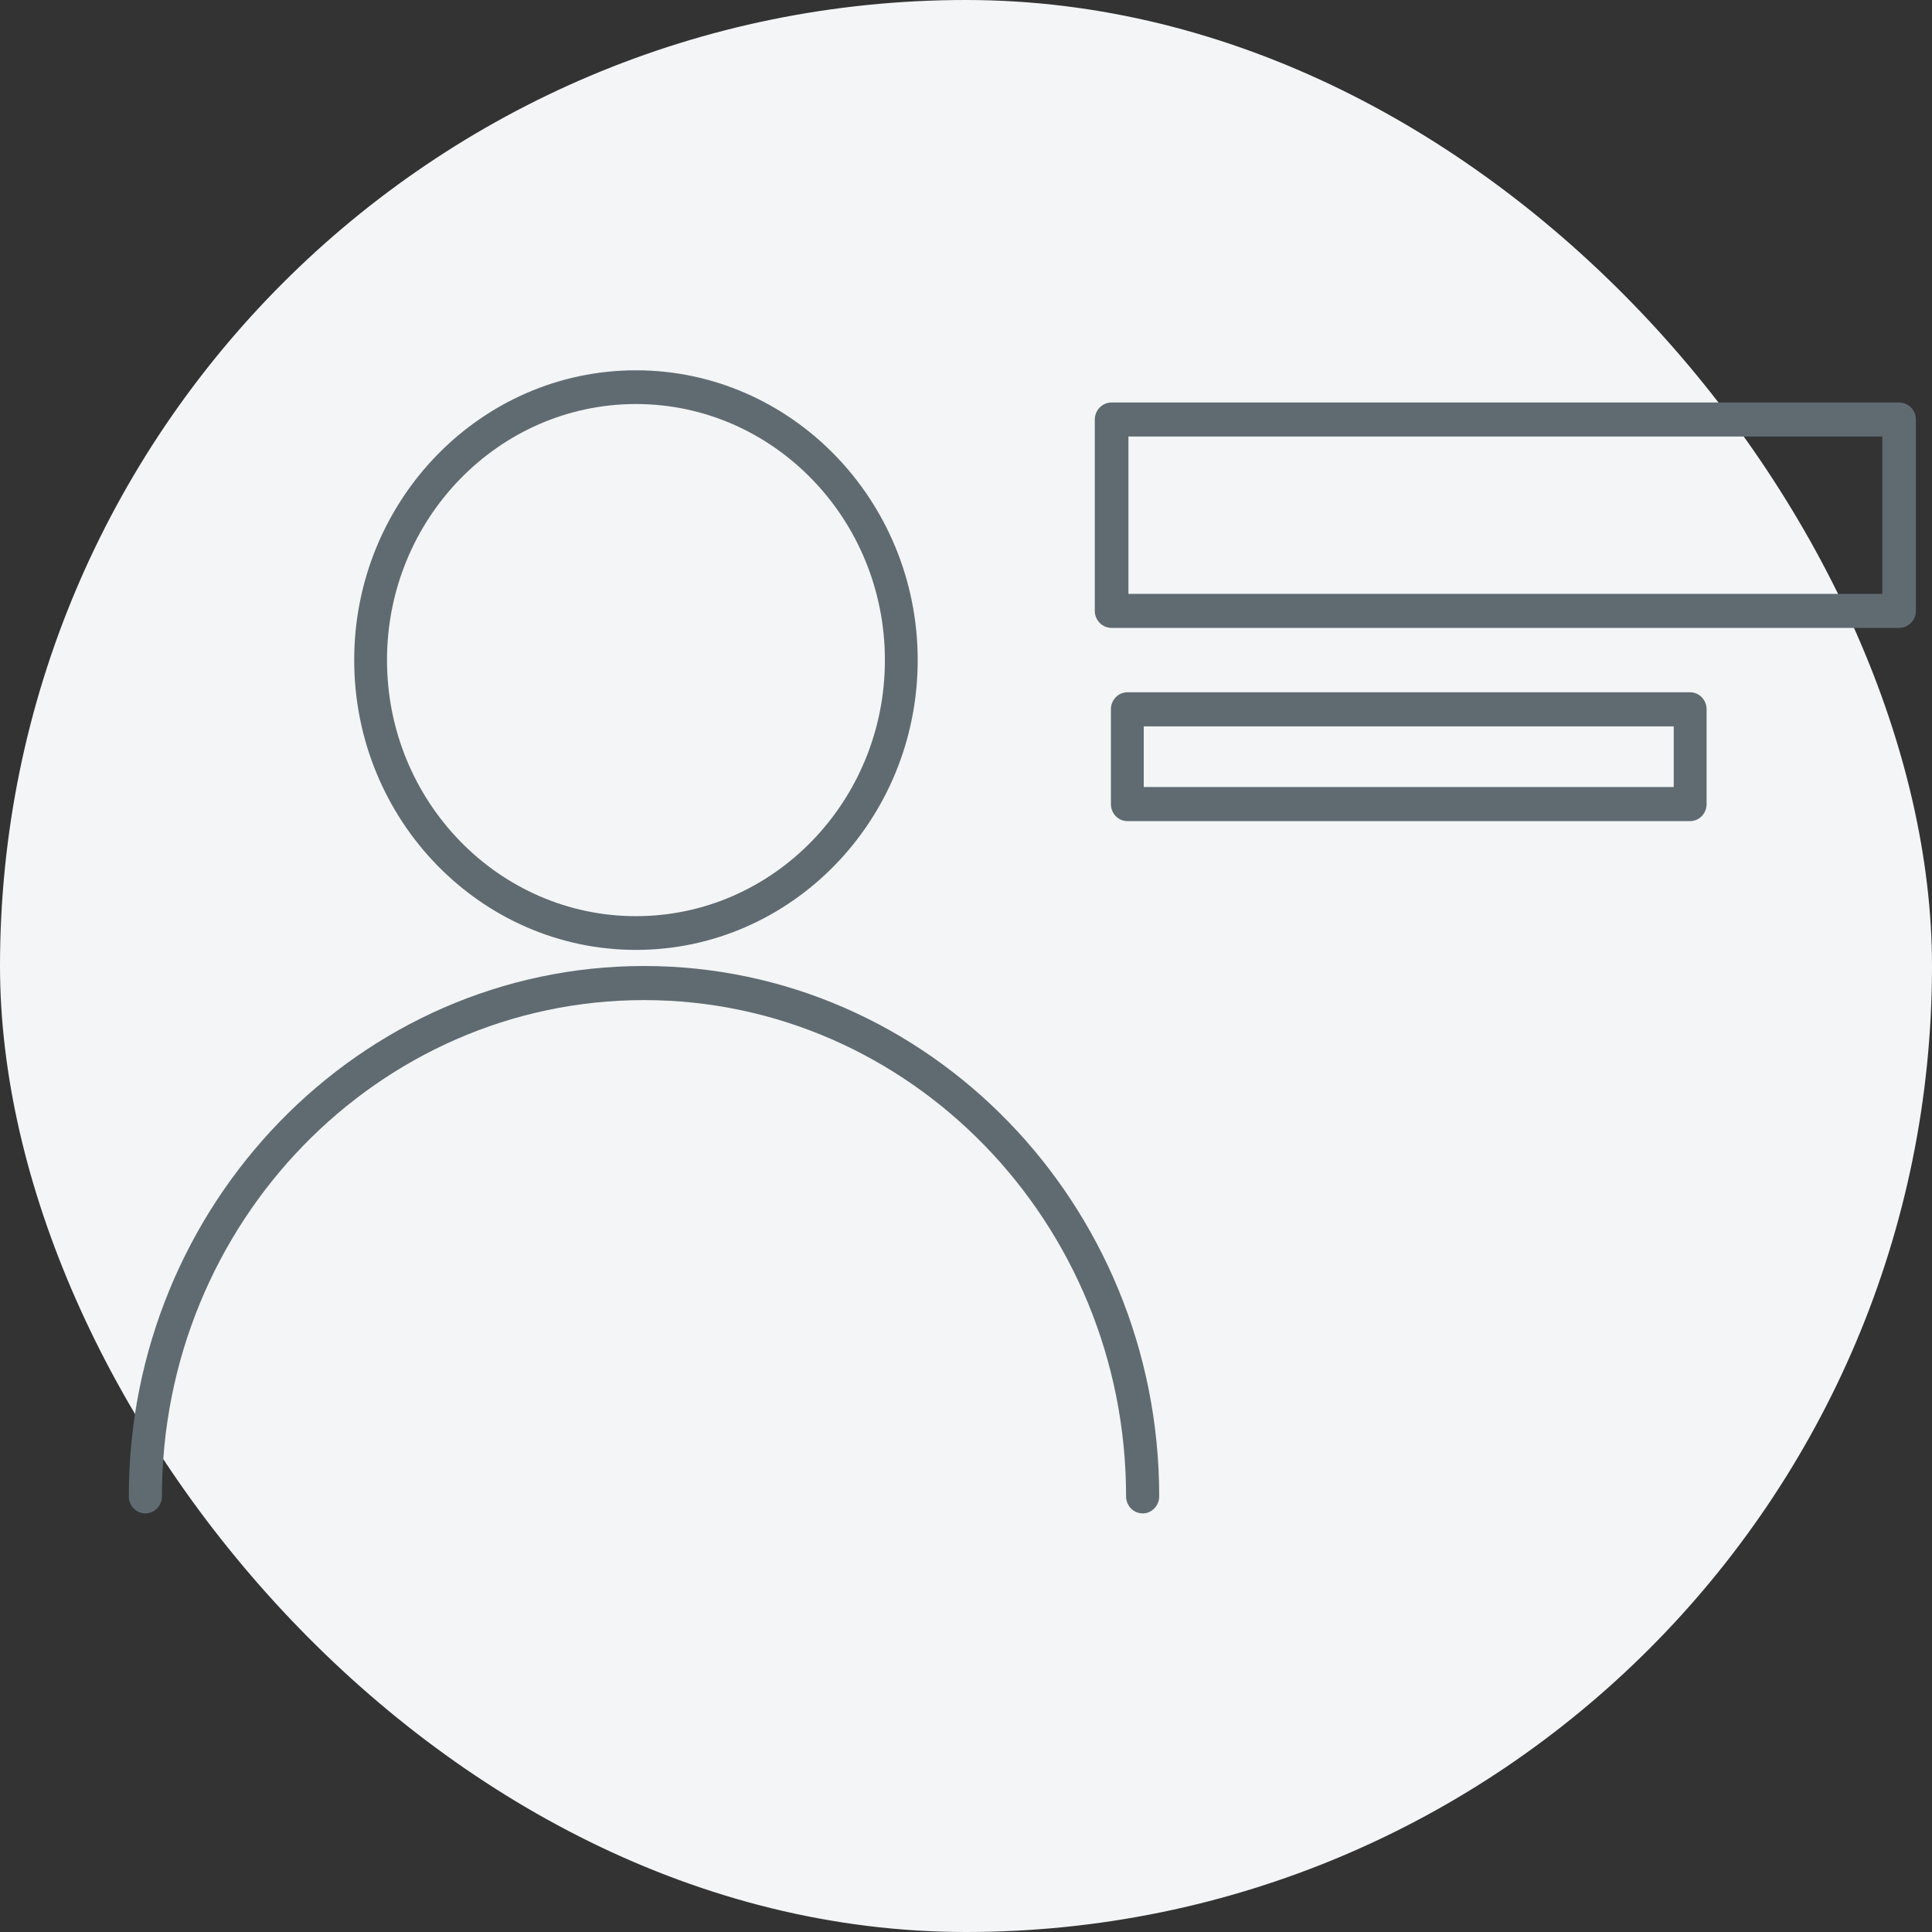
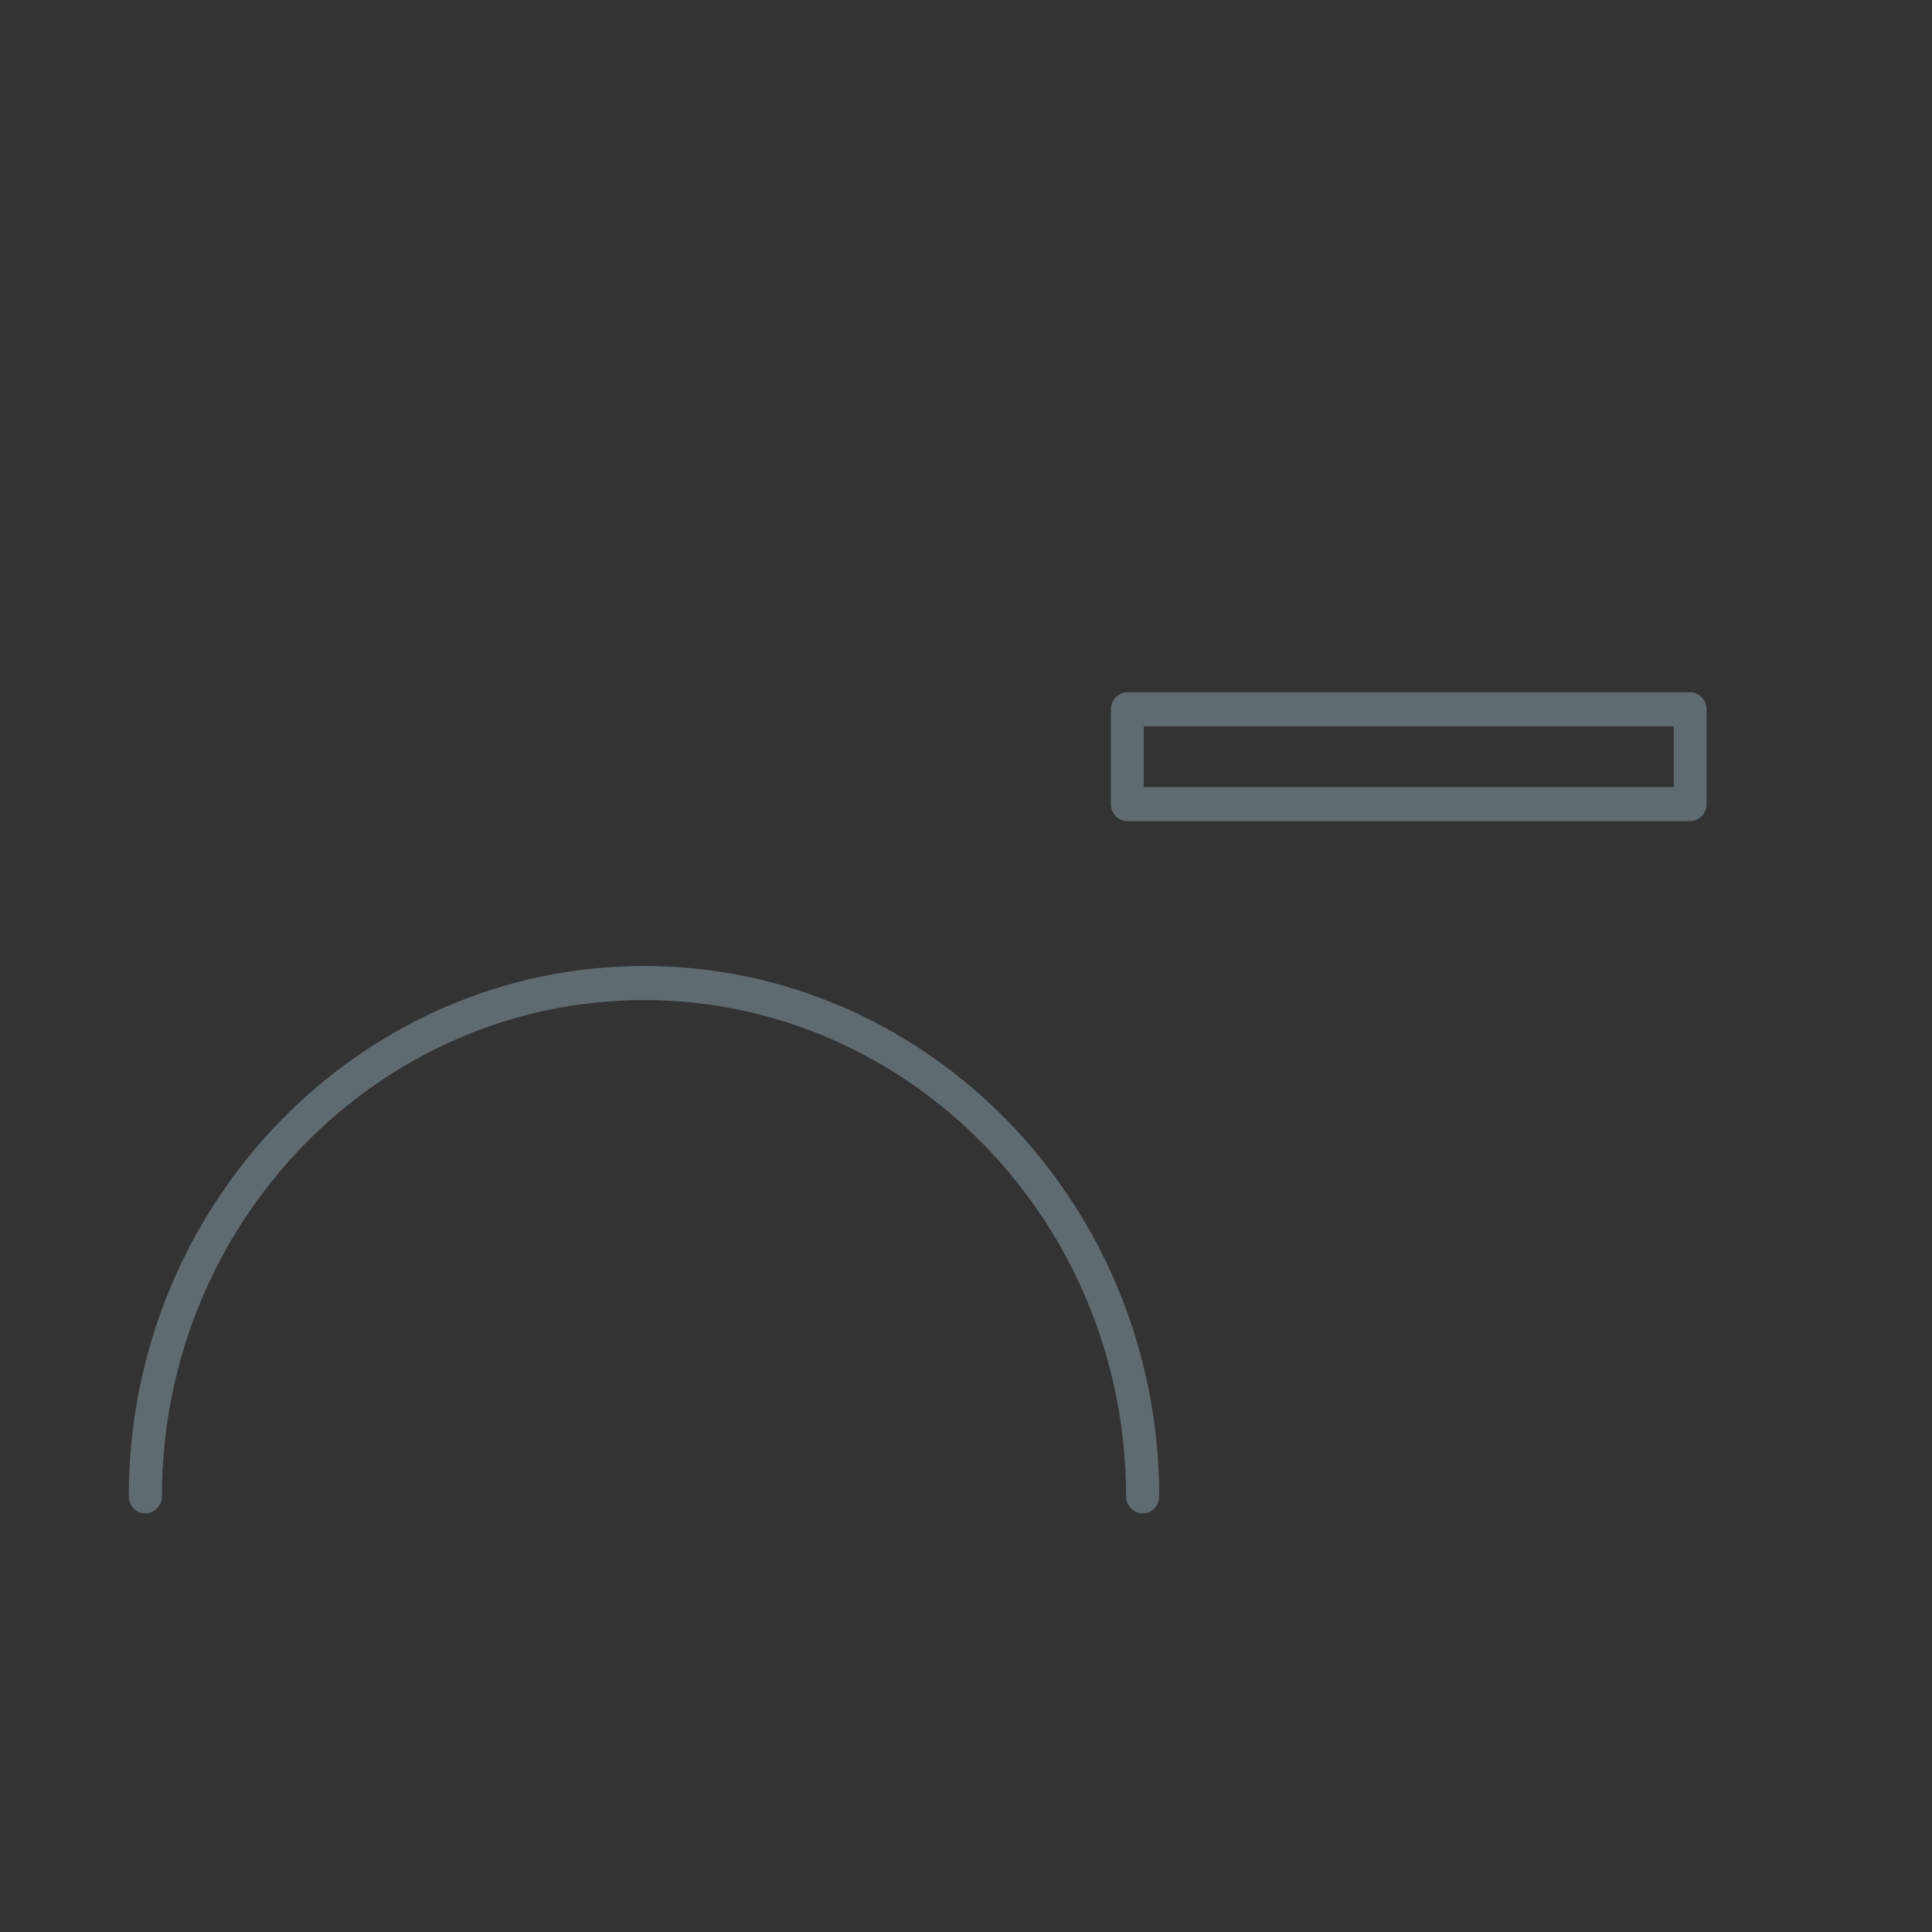
<svg xmlns="http://www.w3.org/2000/svg" width="120px" height="120px" viewBox="0 0 120 120" version="1.1">
  <rect x="0" y="0" width="120" height="120" fill="#333333" stroke="none" />
  <title>Group 18</title>
  <desc>Created with Sketch.</desc>
  <g id="Symbols" stroke="none" stroke-width="1" fill="none" fill-rule="evenodd">
    <g id="primavera/general/serif" transform="translate(-660, -1383)">
      <g id="Group-18" transform="translate(660, 1383)">
-         <rect id="Rectangle-Copy-4" fill="#F3F5F6" x="0" y="0" width="120" height="120" rx="60" />
        <g id="Group-5" transform="translate(8, 23)" fill="#606B71">
          <path d="M62.972,71 C62.404,71 61.943,70.526 61.943,69.941 C61.943,52.945 48.511,39.118 32.001,39.118 C15.49,39.118 2.057,52.945 2.057,69.941 C2.057,70.526 1.596,71 1.028,71 C0.461,71 0,70.526 0,69.941 C0,51.777 14.356,37 32.001,37 C49.645,37 64,51.777 64,69.941 C64,70.526 63.539,71 62.972,71" id="Fill-26" />
-           <path d="M31.5,2.095 C22.975,2.095 16.037,9.23 16.037,18 C16.037,26.77 22.975,33.905 31.5,33.905 C40.025,33.905 46.963,26.77 46.963,18 C46.963,9.23 40.025,2.095 31.5,2.095 M31.5,36 C21.852,36 14,27.925 14,18 C14,8.075 21.852,0 31.5,0 C41.148,0 49,8.075 49,18 C49,27.925 41.148,36 31.5,36" id="Fill-28" />
-           <path d="M62.089,13.887 L108.911,13.887 L108.911,4.113 L62.089,4.113 L62.089,13.887 Z M109.956,16 L61.044,16 C60.468,16 60,15.527 60,14.943 L60,3.057 C60,2.473 60.468,2 61.044,2 L109.956,2 C110.532,2 111,2.473 111,3.057 L111,14.943 C111,15.527 110.532,16 109.956,16 L109.956,16 Z" id="Fill-30" />
          <path d="M63.04,25.882 L95.958,25.882 L95.958,22.118 L63.04,22.118 L63.04,25.882 Z M96.98,28 L62.02,28 C61.457,28 61,27.527 61,26.941 L61,21.059 C61,20.474 61.457,20 62.02,20 L96.98,20 C97.543,20 98,20.474 98,21.059 L98,26.941 C98,27.527 97.543,28 96.98,28 L96.98,28 Z" id="Fill-32" />
        </g>
      </g>
    </g>
  </g>
</svg>